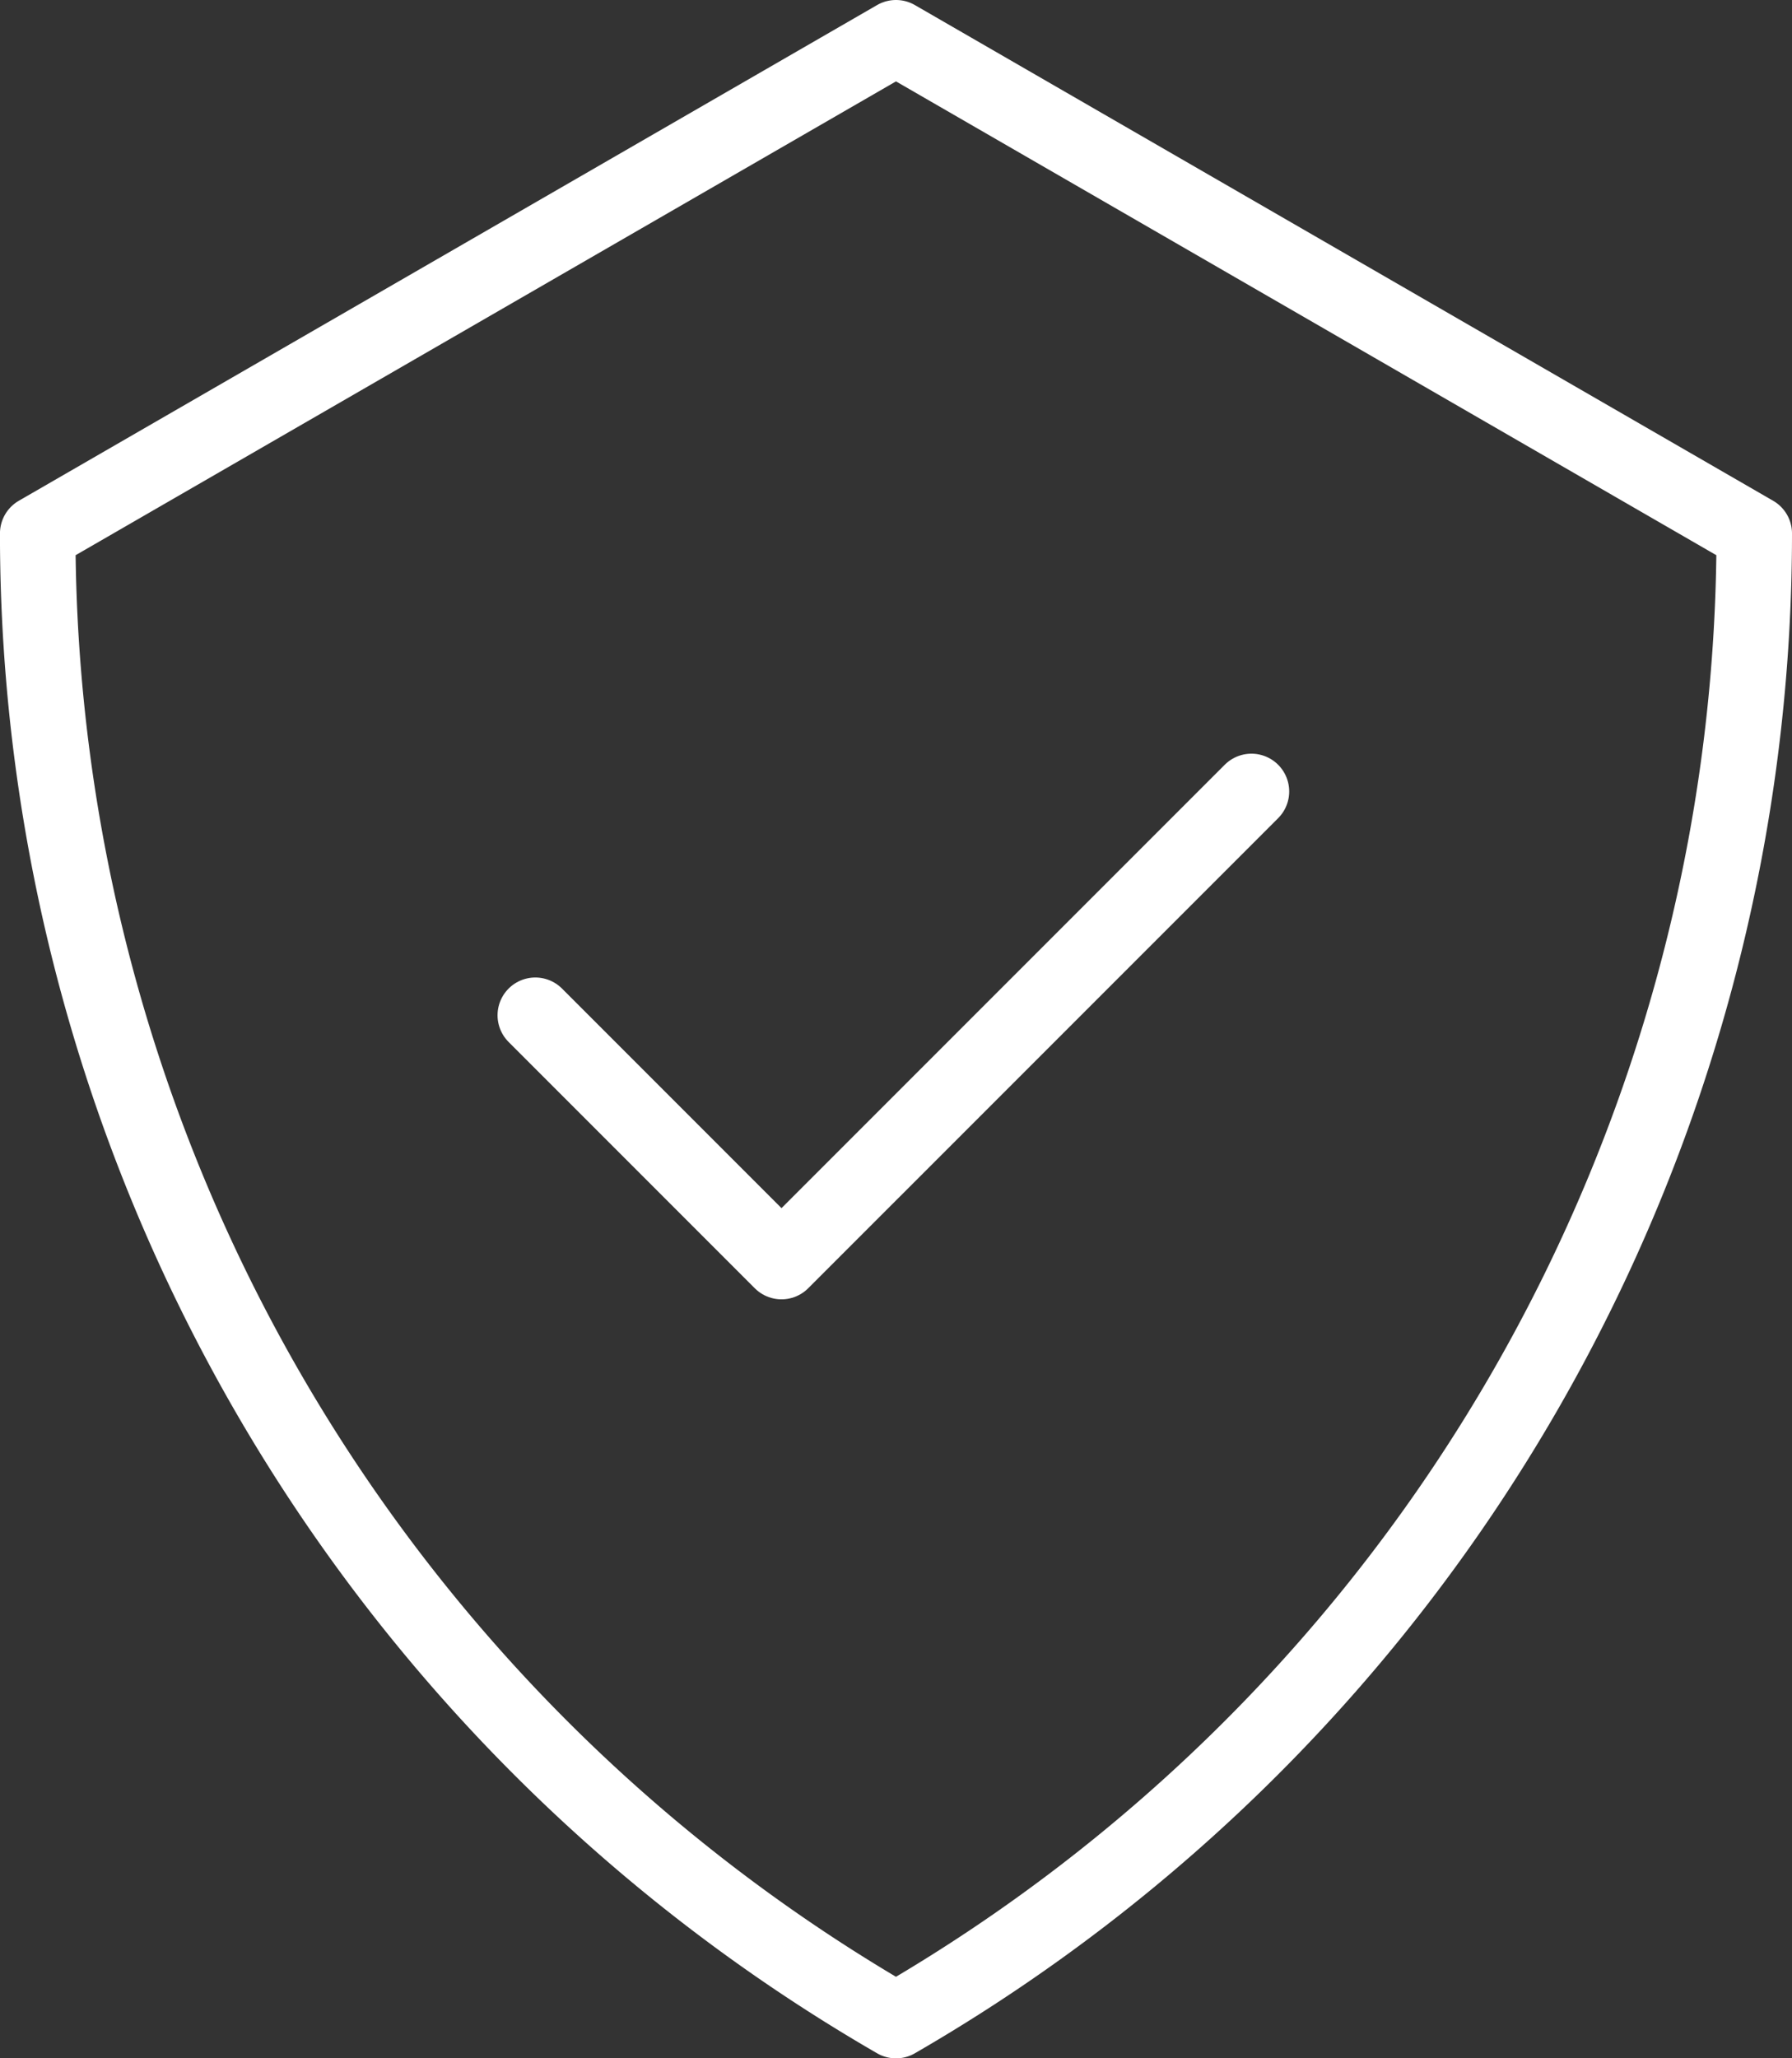
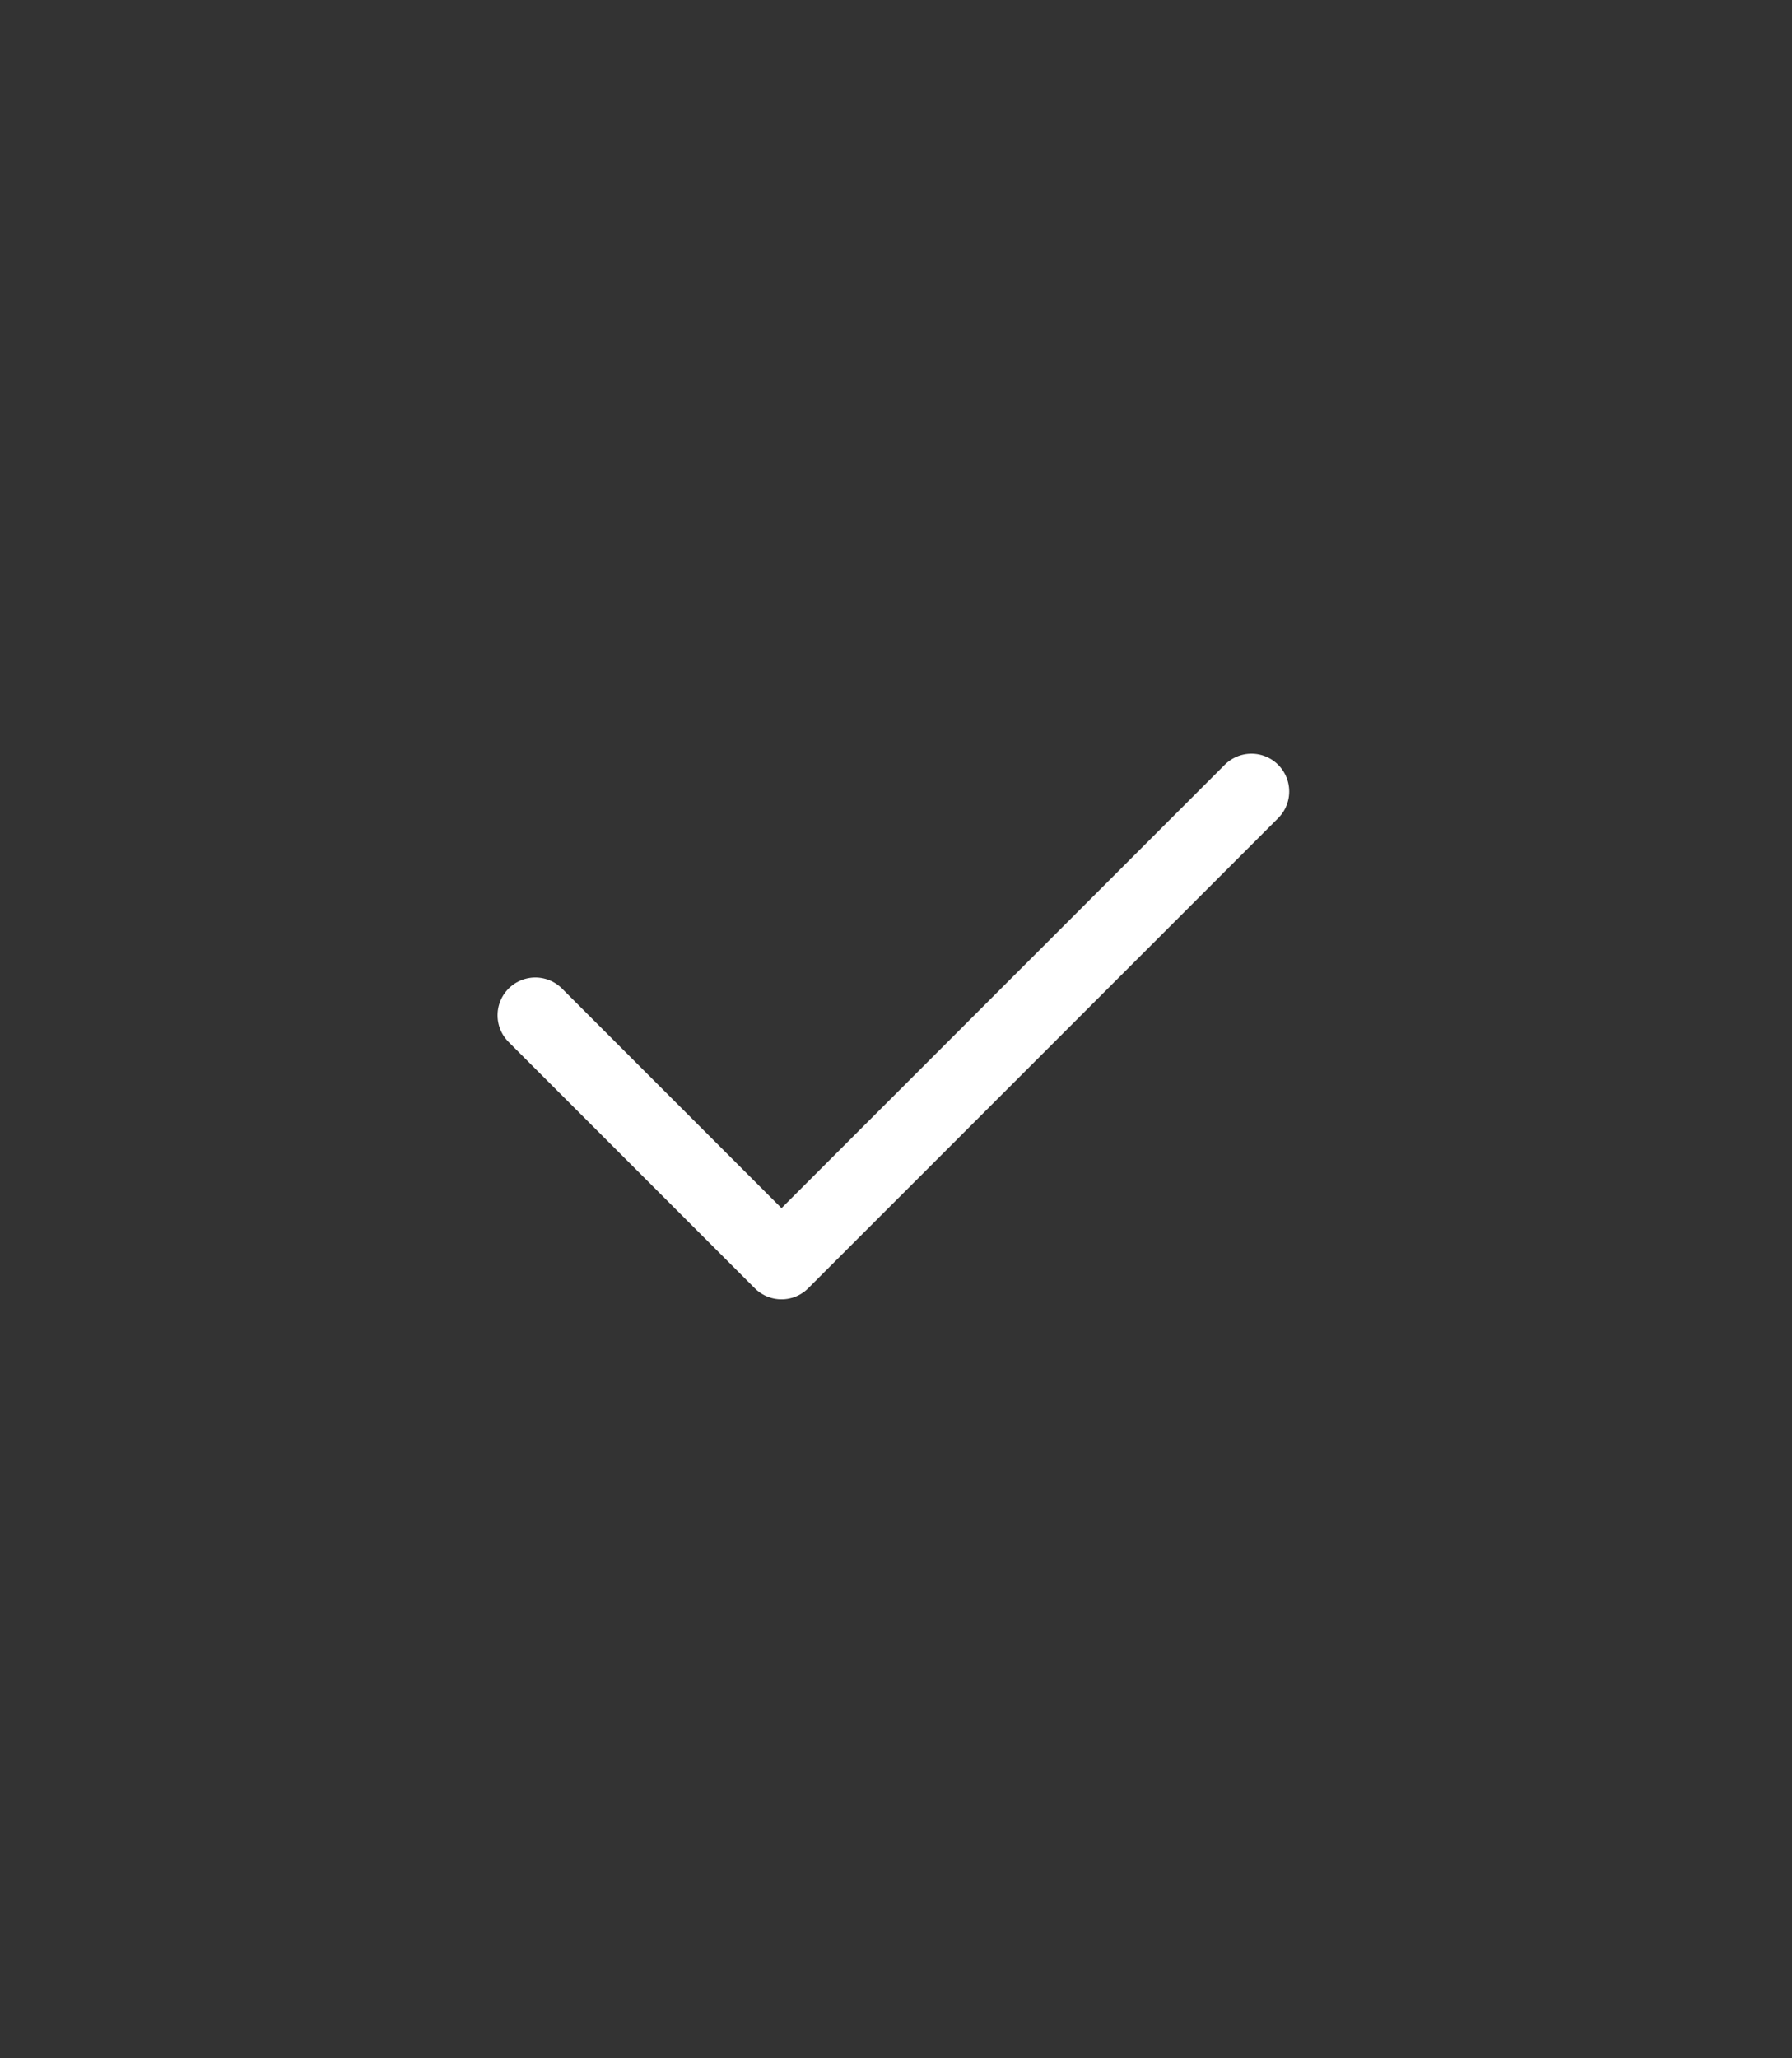
<svg xmlns="http://www.w3.org/2000/svg" width="47.459" height="54.492" viewBox="0 0 47.459 54.492">
  <rect x="0" y="0" width="47.459" height="54.492" fill="#333333" stroke="none" />
  <g id="Group_881" data-name="Group 881" transform="translate(-1880.9 -523.142)">
-     <path id="Path_8763" data-name="Path 8763" d="M1927.359,537.265h0l-22.73-13.123-22.73,13.123h0a45.459,45.459,0,0,0,22.73,39.369h0A45.459,45.459,0,0,0,1927.359,537.265Z" transform="translate(0)" fill="none" stroke="#fff" stroke-linecap="round" stroke-linejoin="round" stroke-width="2" />
    <path id="Path_8764" data-name="Path 8764" d="M1919.9,587.609l6.52,6.52,12.446-12.445" transform="translate(-24.823 -37.589)" fill="none" stroke="#fff" stroke-linecap="round" stroke-linejoin="round" stroke-width="2" />
  </g>
</svg>